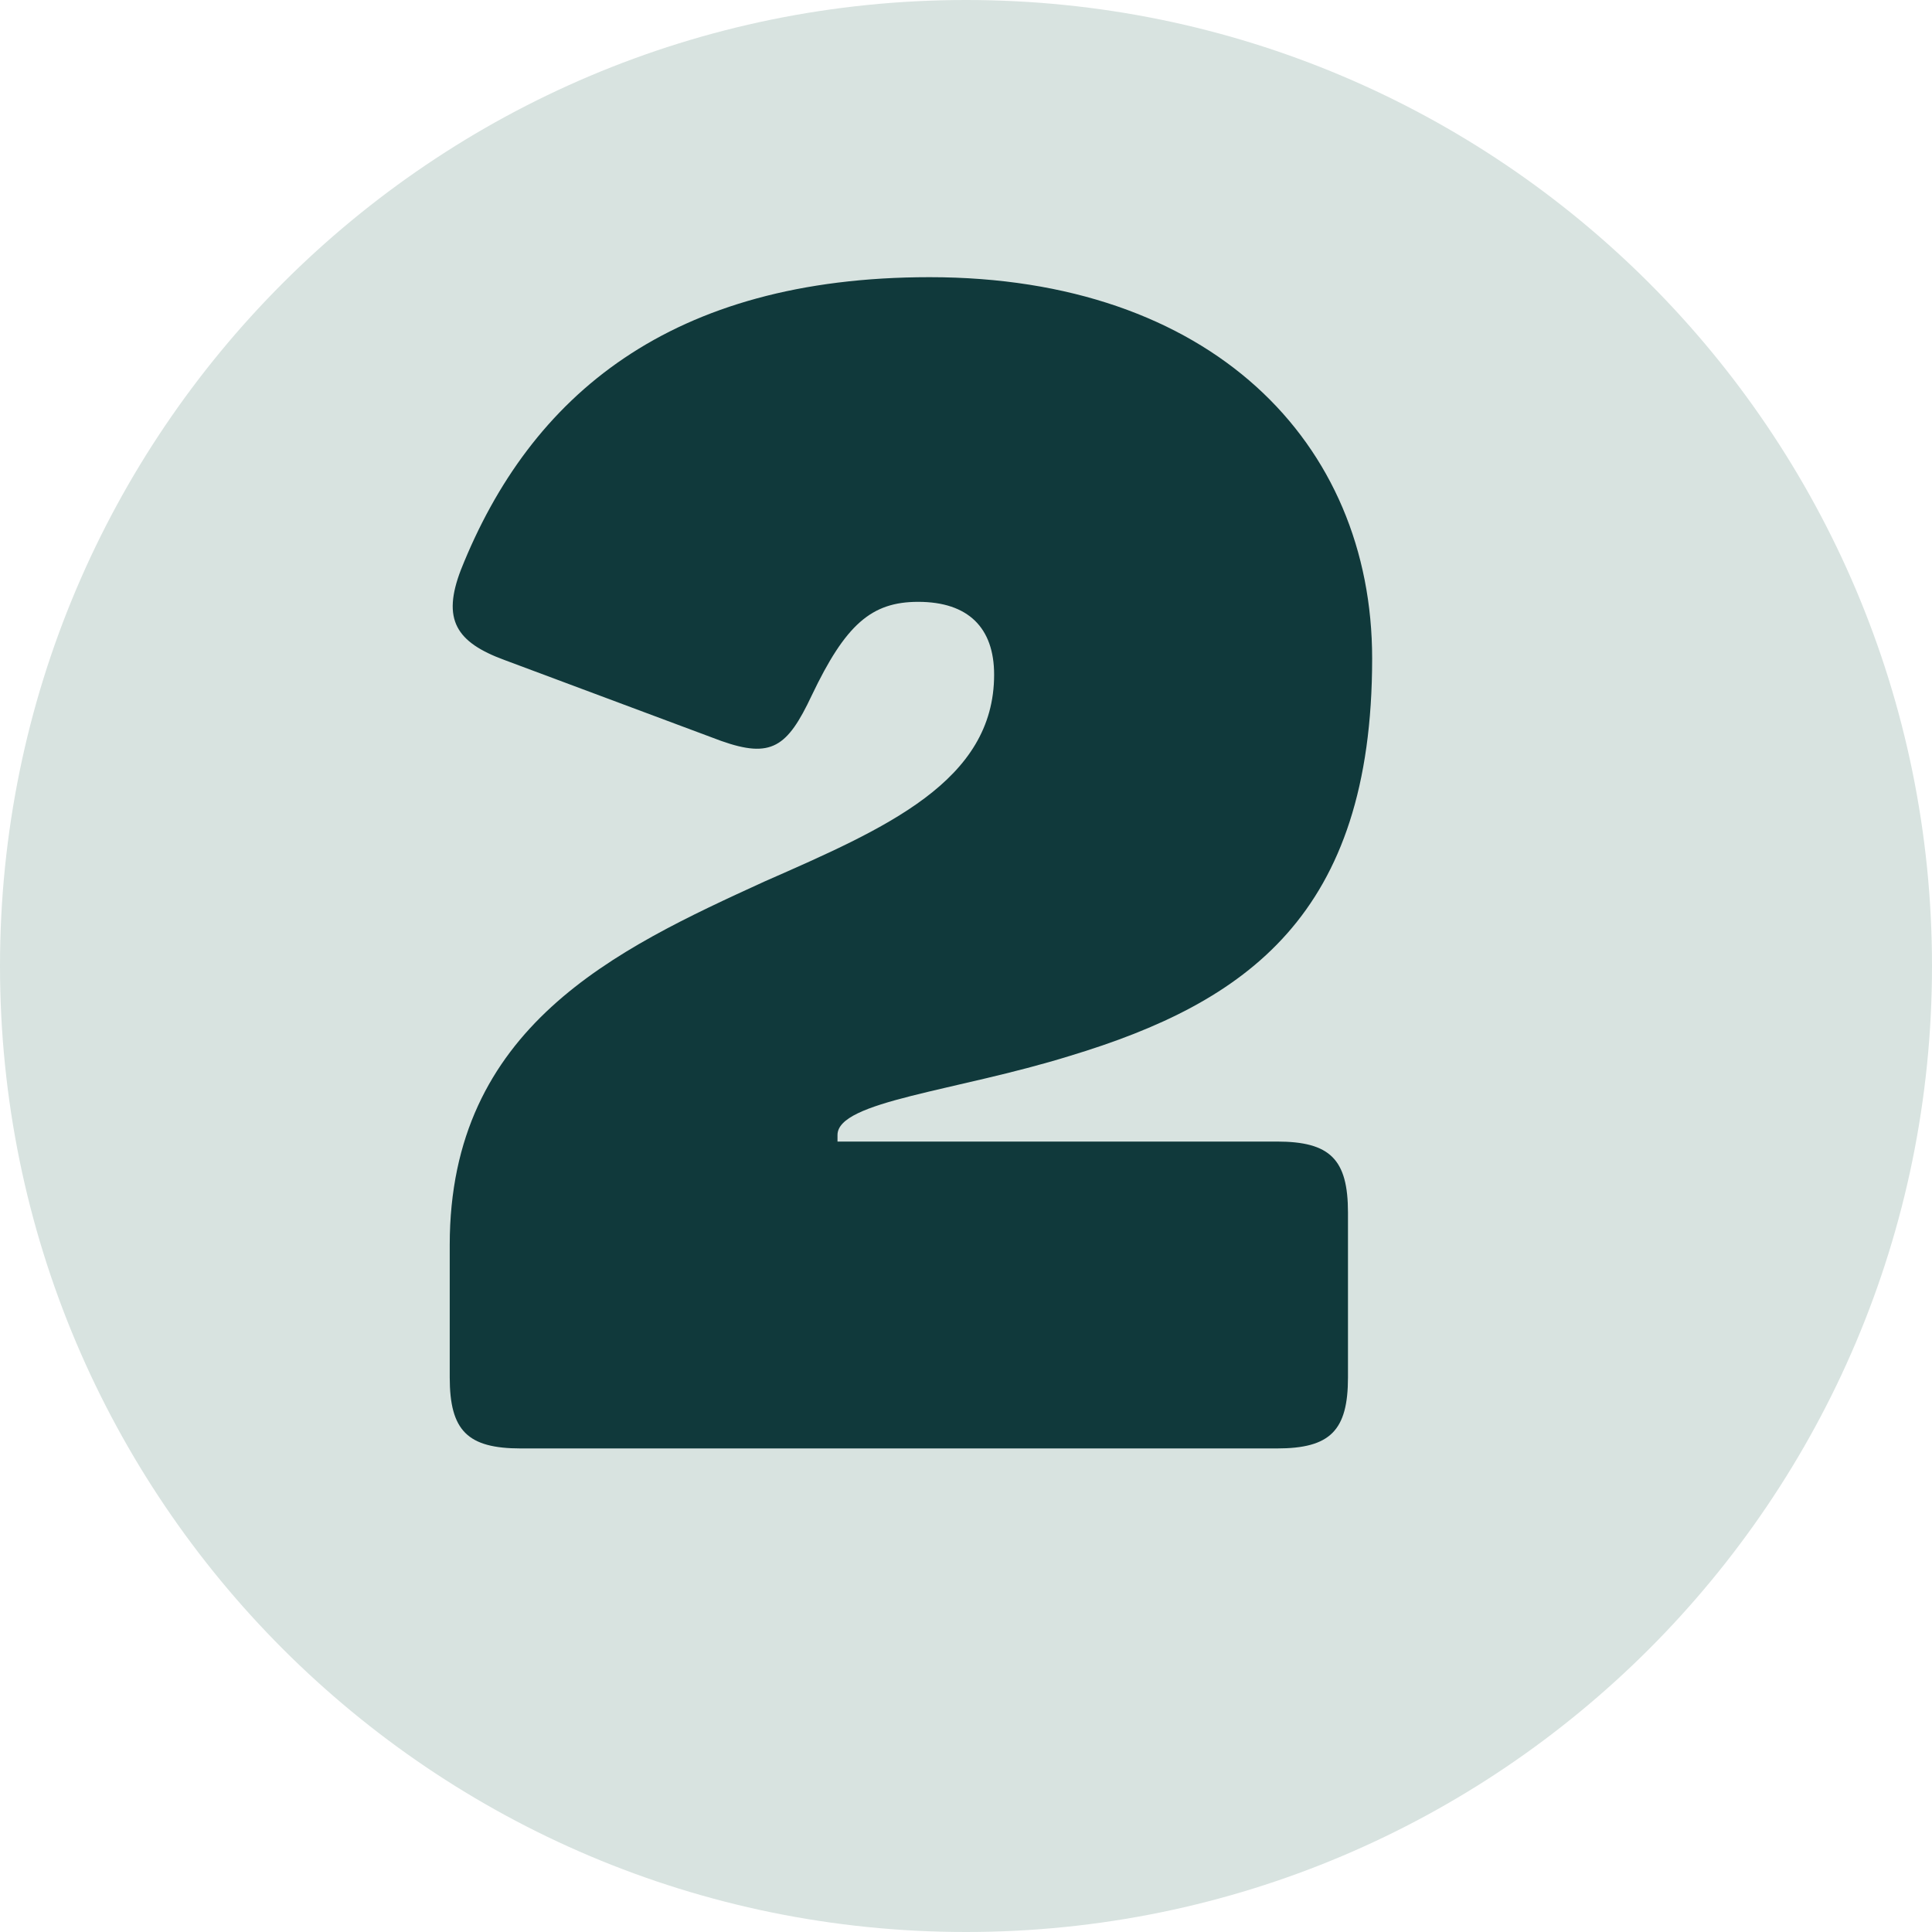
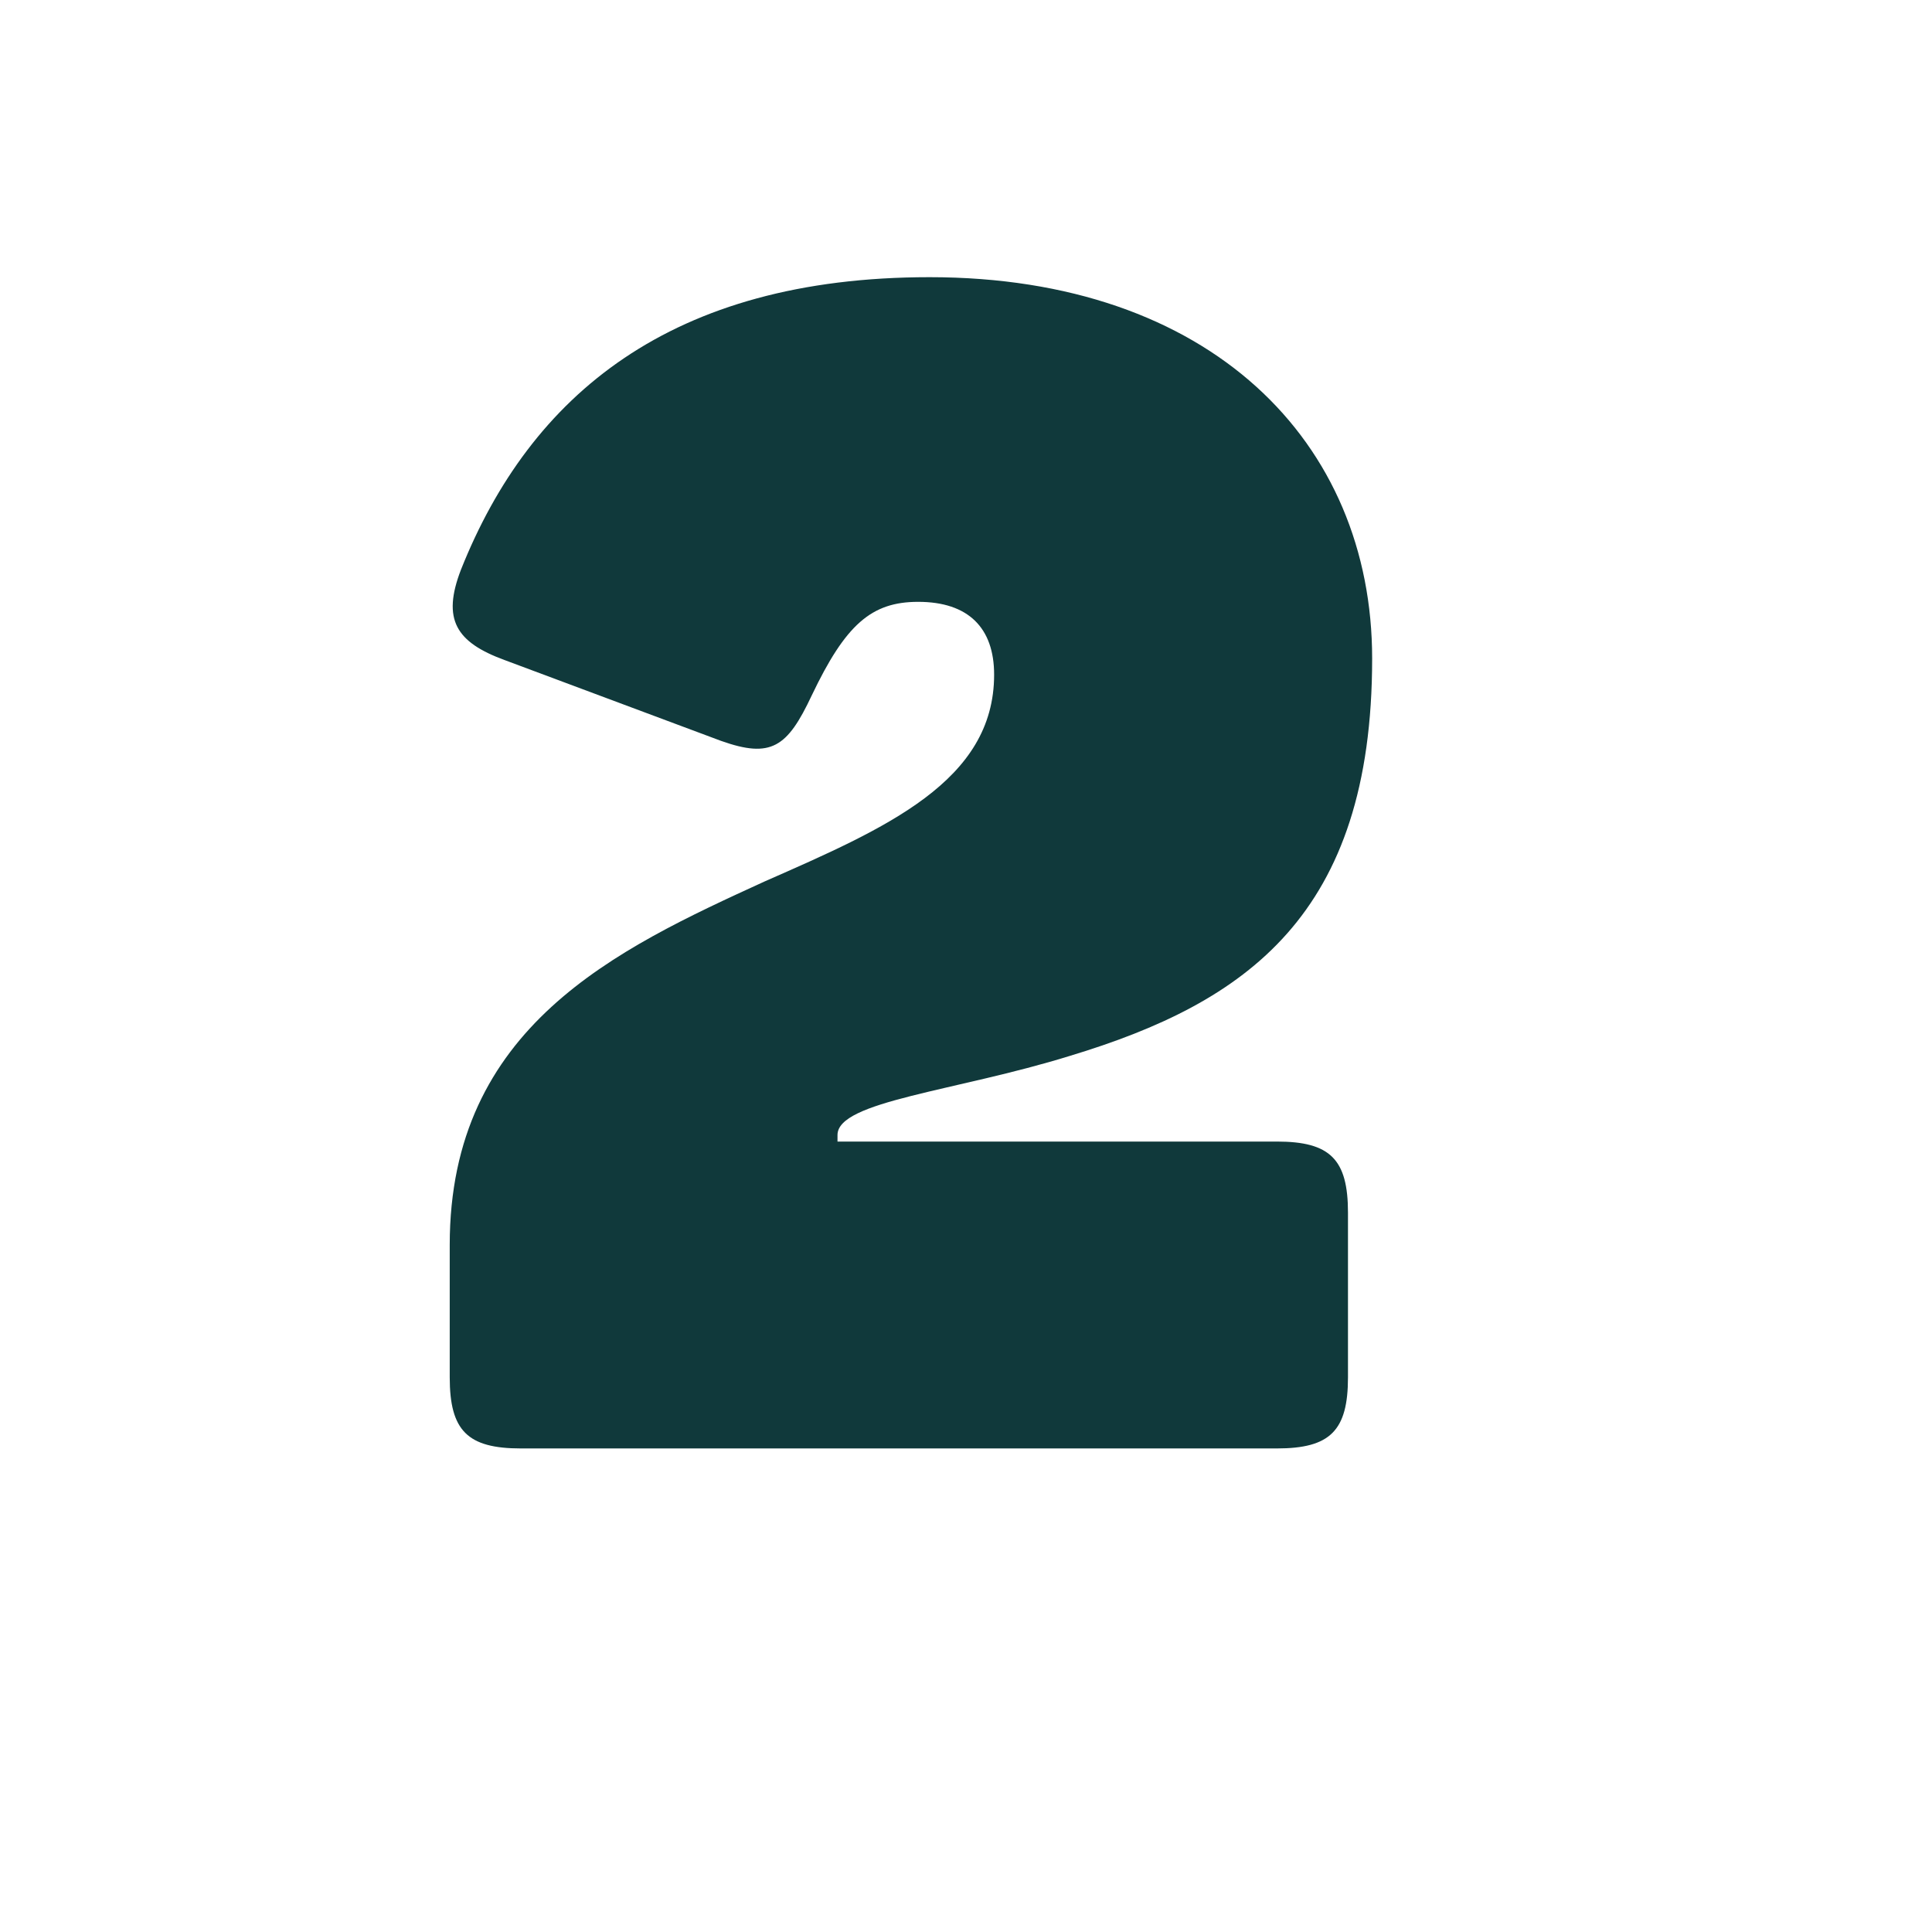
<svg xmlns="http://www.w3.org/2000/svg" width="60" zoomAndPan="magnify" viewBox="0 0 45 45" height="60" preserveAspectRatio="xMidYMid meet" version="1.0">
  <defs>
    <g />
    <clipPath id="d068147e82">
-       <path d="M 22.5 0 C 10.074 0 0 10.074 0 22.5 C 0 34.926 10.074 45 22.5 45 C 34.926 45 45 34.926 45 22.5 C 45 10.074 34.926 0 22.5 0 " clip-rule="nonzero" />
-     </clipPath>
+       </clipPath>
  </defs>
  <g clip-path="url(#d068147e82)">
    <rect x="-4.5" width="54" fill="#d8e3e0" y="-4.5" height="54" fill-opacity="1" />
  </g>
  <g fill="#10393b" fill-opacity="1">
    <g transform="translate(9.534, 33.737)">
      <g>
        <path d="M 2.598 0 L 20.207 0 C 21.449 0 21.863 -0.414 21.863 -1.656 L 21.863 -5.492 C 21.863 -6.734 21.449 -7.148 20.207 -7.148 L 9.973 -7.148 L 9.973 -7.301 C 9.973 -8.09 12.719 -8.316 15.391 -9.145 C 19.492 -10.387 22.426 -12.418 22.426 -18.398 C 22.426 -23.441 18.664 -27.281 12.117 -27.281 C 6.094 -27.281 2.82 -24.531 1.203 -20.469 C 0.754 -19.305 1.09 -18.777 2.219 -18.363 L 7.262 -16.48 C 8.43 -16.066 8.805 -16.332 9.371 -17.535 C 10.16 -19.191 10.762 -19.719 11.852 -19.719 C 13.02 -19.719 13.621 -19.113 13.621 -18.023 C 13.621 -15.539 11.102 -14.449 8.277 -13.207 C 4.816 -11.625 0.941 -9.82 0.941 -4.742 L 0.941 -1.656 C 0.941 -0.414 1.355 0 2.598 0 Z M 2.598 0 " />
      </g>
    </g>
  </g>
</svg>